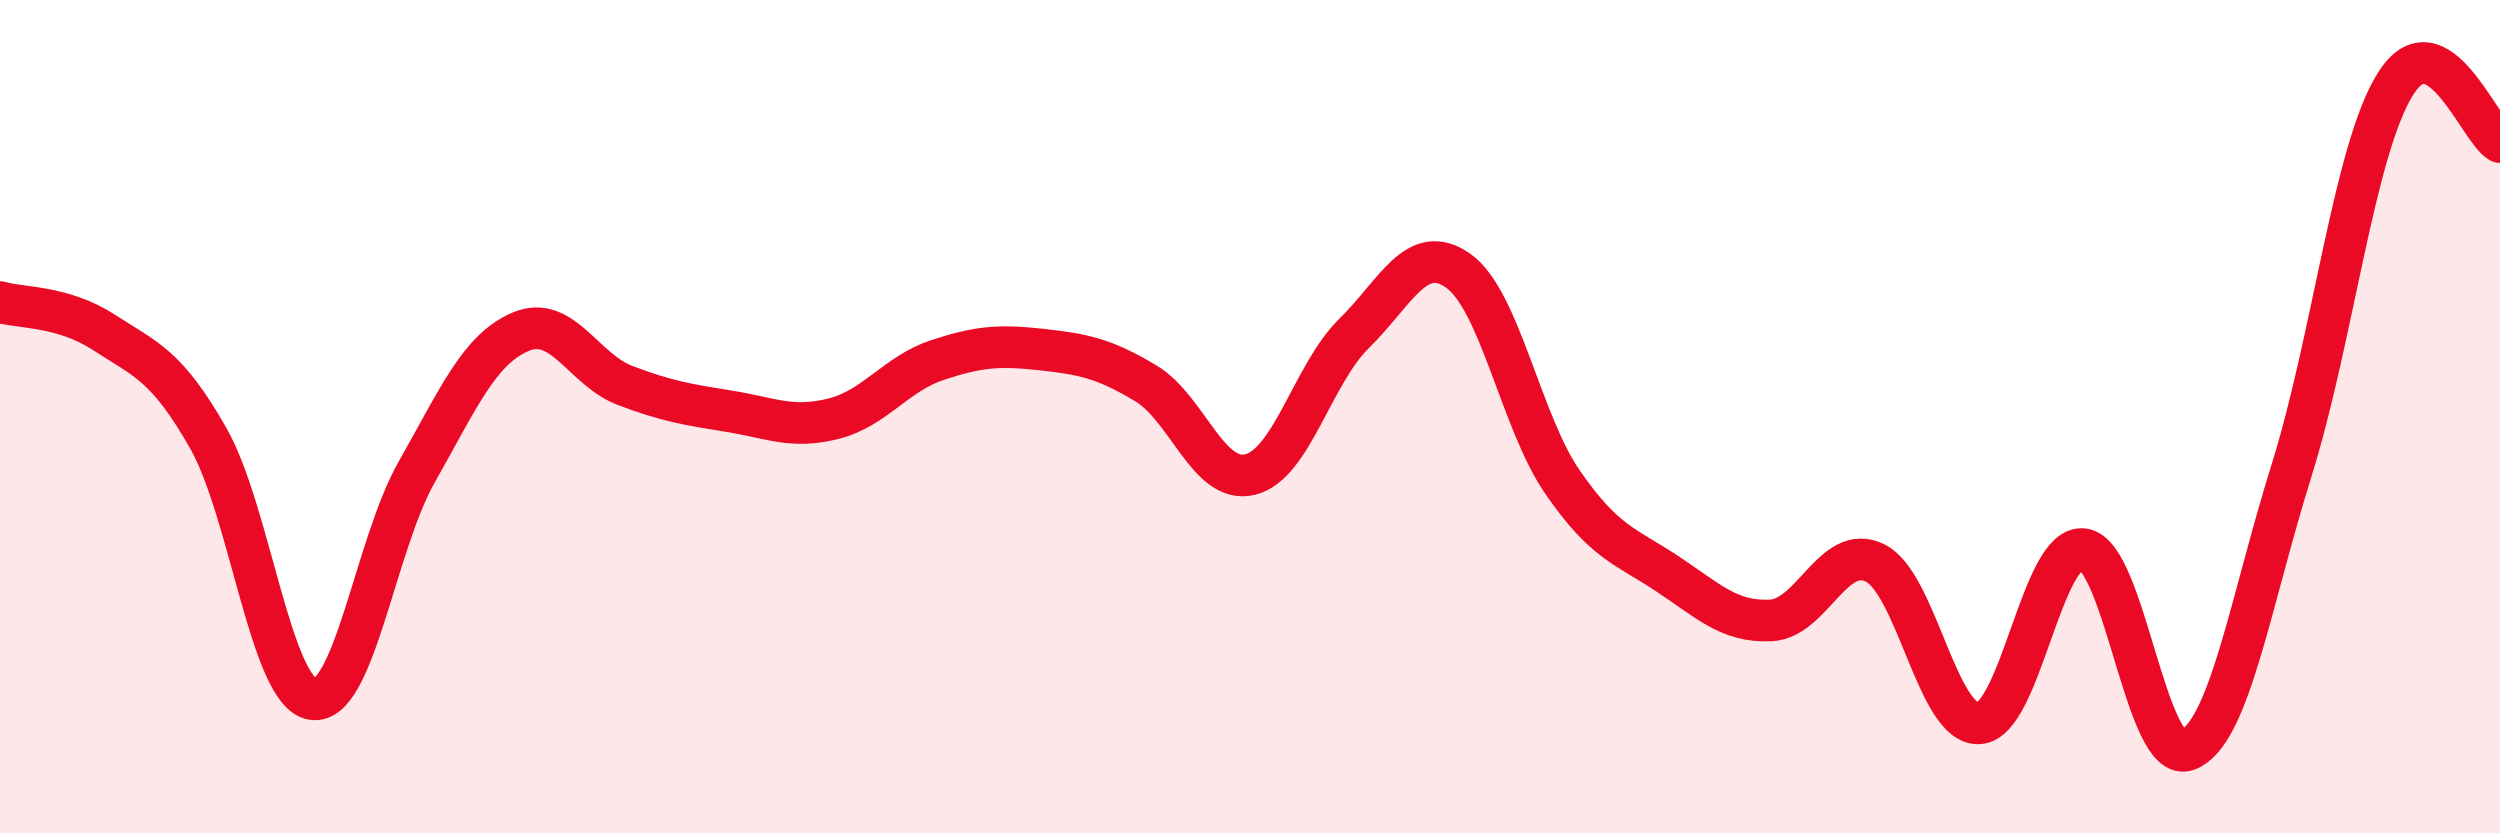
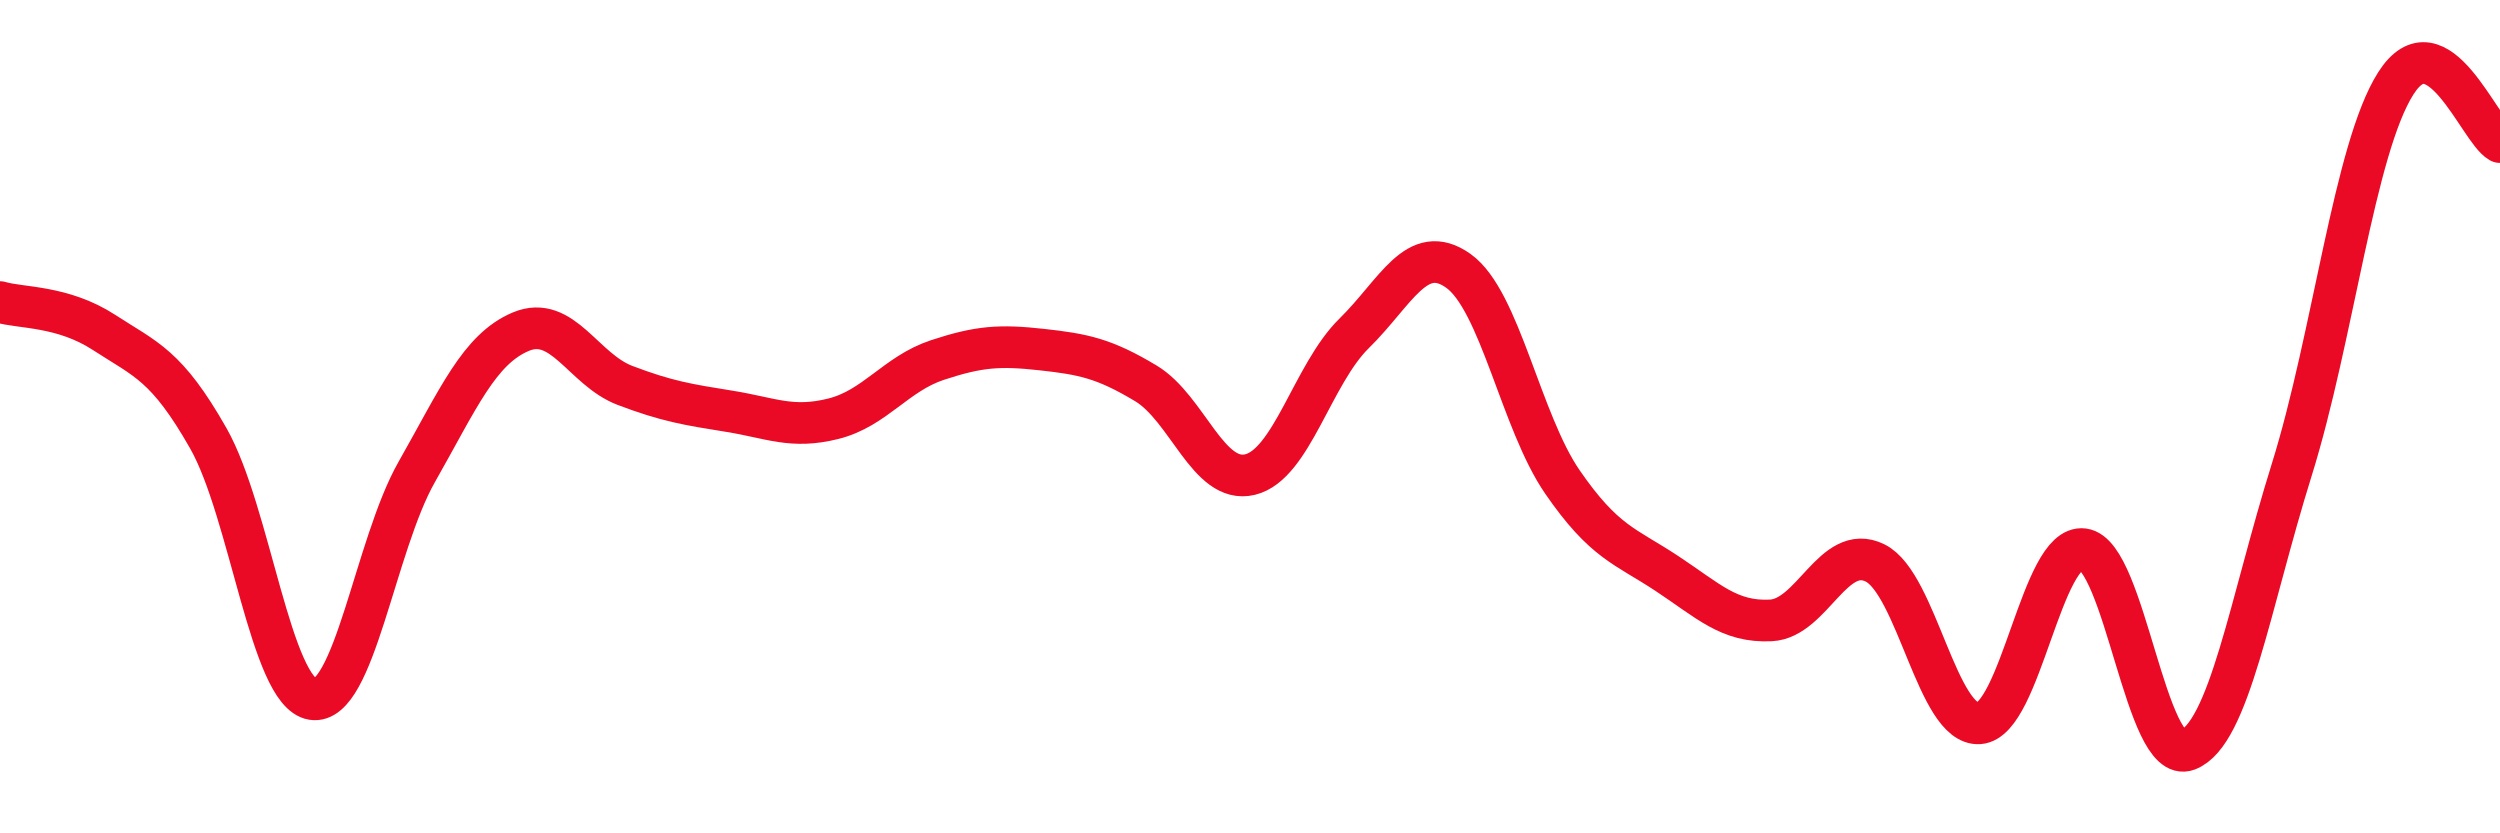
<svg xmlns="http://www.w3.org/2000/svg" width="60" height="20" viewBox="0 0 60 20">
-   <path d="M 0,7.25 C 0.5,7.4 1.5,7.33 2.5,7.98 C 3.5,8.63 4,8.76 5,10.52 C 6,12.28 6.5,16.62 7.5,16.78 C 8.5,16.94 9,13.09 10,11.33 C 11,9.57 11.5,8.38 12.5,7.96 C 13.5,7.54 14,8.87 15,9.25 C 16,9.63 16.5,9.71 17.5,9.87 C 18.5,10.03 19,10.3 20,10.05 C 21,9.8 21.5,8.97 22.5,8.64 C 23.5,8.31 24,8.28 25,8.39 C 26,8.5 26.5,8.6 27.5,9.2 C 28.5,9.8 29,11.63 30,11.39 C 31,11.15 31.5,8.98 32.5,8 C 33.5,7.02 34,5.79 35,6.5 C 36,7.21 36.5,10.12 37.5,11.57 C 38.5,13.02 39,13.1 40,13.76 C 41,14.42 41.5,14.94 42.5,14.89 C 43.5,14.84 44,13.02 45,13.51 C 46,14 46.5,17.43 47.5,17.36 C 48.5,17.29 49,13.05 50,13.18 C 51,13.31 51.5,18.38 52.5,18 C 53.5,17.62 54,14.48 55,11.28 C 56,8.08 56.5,3.57 57.5,2 C 58.5,0.43 59.5,3.13 60,3.41L60 20L0 20Z" fill="#EB0A25" opacity="0.1" stroke-linecap="round" stroke-linejoin="round" />
  <path d="M 0,7.25 C 0.5,7.4 1.5,7.33 2.5,7.98 C 3.5,8.63 4,8.76 5,10.52 C 6,12.28 6.5,16.62 7.5,16.78 C 8.5,16.94 9,13.09 10,11.33 C 11,9.57 11.5,8.38 12.5,7.96 C 13.5,7.54 14,8.87 15,9.25 C 16,9.63 16.5,9.71 17.5,9.87 C 18.5,10.03 19,10.3 20,10.05 C 21,9.8 21.5,8.97 22.5,8.64 C 23.5,8.31 24,8.28 25,8.39 C 26,8.5 26.5,8.6 27.5,9.2 C 28.5,9.8 29,11.63 30,11.39 C 31,11.15 31.5,8.98 32.5,8 C 33.5,7.02 34,5.79 35,6.5 C 36,7.21 36.5,10.12 37.5,11.57 C 38.5,13.02 39,13.1 40,13.76 C 41,14.42 41.5,14.94 42.5,14.89 C 43.5,14.84 44,13.02 45,13.51 C 46,14 46.5,17.43 47.5,17.36 C 48.5,17.29 49,13.05 50,13.18 C 51,13.31 51.5,18.38 52.5,18 C 53.5,17.62 54,14.48 55,11.28 C 56,8.08 56.5,3.57 57.5,2 C 58.5,0.43 59.5,3.13 60,3.41" stroke="#EB0A25" stroke-width="1" fill="none" stroke-linecap="round" stroke-linejoin="round" />
</svg>